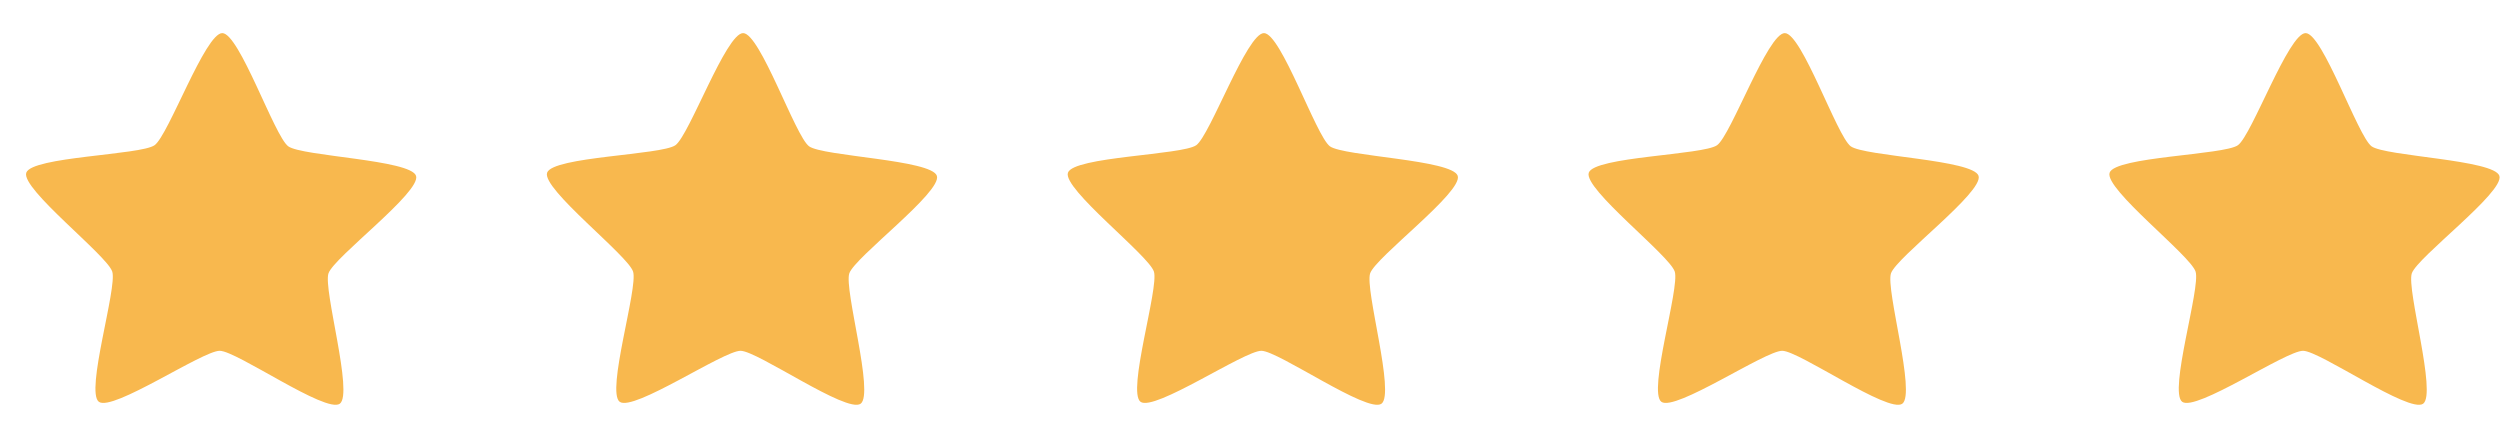
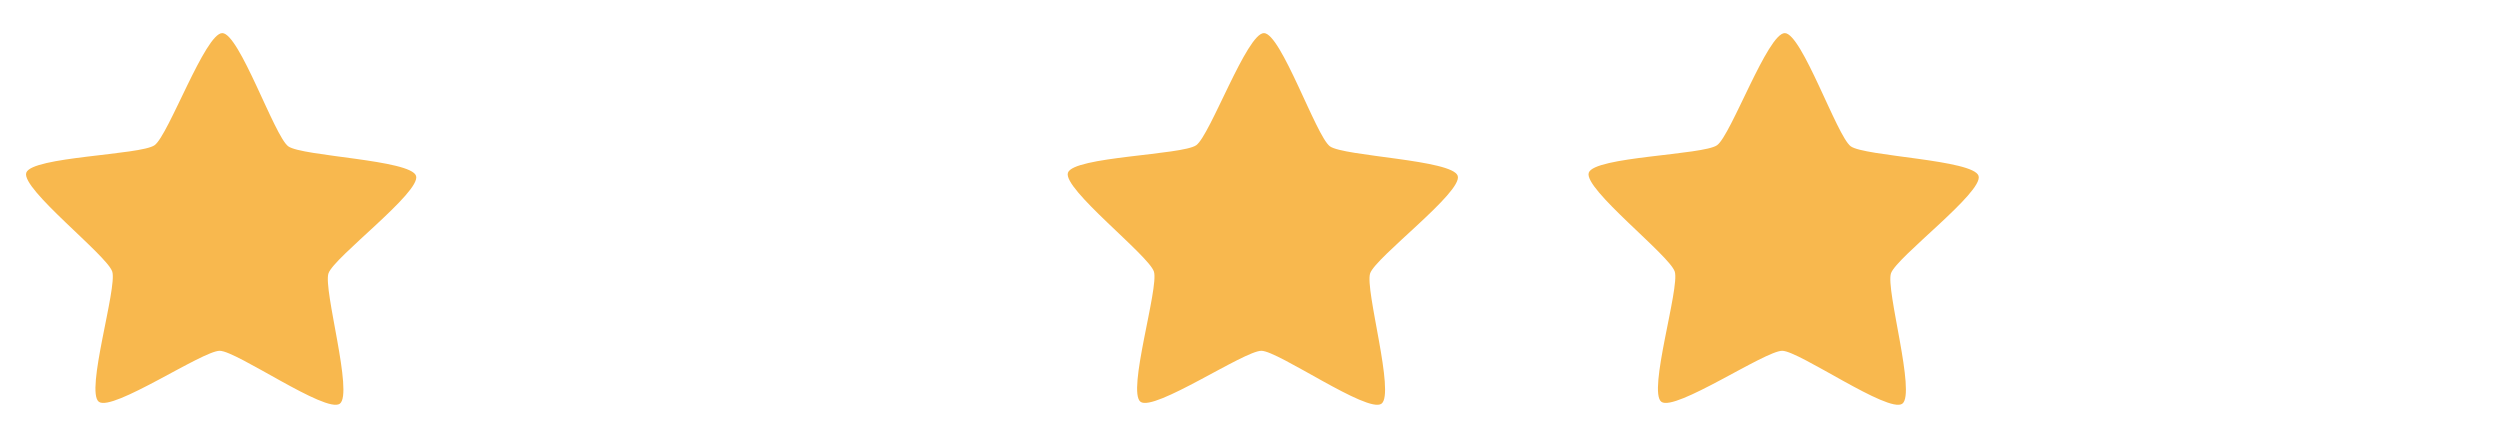
<svg xmlns="http://www.w3.org/2000/svg" width="144" height="25" viewBox="0 0 144 25" fill="none">
  <g clip-path="url(#clip0_2047_832)">
    <path d="M19.571 23.255C18.771 23.825 13.64 20.214 12.657 20.206C11.674 20.198 6.485 23.726 5.695 23.144C4.904 22.561 6.762 16.579 6.466 15.645C6.17 14.71 1.202 10.879 1.513 9.95C1.824 9.02 8.104 8.934 8.904 8.364C9.704 7.795 11.822 1.899 12.805 1.907C13.788 1.915 15.81 7.844 16.601 8.426C17.391 9.008 23.669 9.196 23.965 10.13C24.261 11.065 19.232 14.815 18.92 15.745C18.609 16.674 20.37 22.686 19.571 23.255Z" fill="#F8B84E" />
  </g>
-   <path d="M49.571 23.255C48.771 23.825 43.64 20.214 42.657 20.206C41.674 20.198 36.485 23.726 35.695 23.144C34.904 22.561 36.762 16.579 36.466 15.645C36.17 14.71 31.202 10.879 31.513 9.95C31.824 9.02 38.104 8.934 38.904 8.364C39.703 7.795 41.822 1.899 42.805 1.907C43.788 1.915 45.81 7.844 46.601 8.426C47.391 9.008 53.669 9.196 53.965 10.13C54.261 11.065 49.232 14.815 48.92 15.745C48.609 16.674 50.37 22.686 49.571 23.255Z" fill="#F8B84E" />
  <g clip-path="url(#clip1_2047_832)">
    <path d="M79.571 23.255C78.771 23.825 73.64 20.214 72.657 20.206C71.674 20.198 66.485 23.726 65.695 23.144C64.904 22.561 66.762 16.579 66.466 15.645C66.17 14.71 61.202 10.879 61.513 9.95C61.824 9.02 68.104 8.934 68.904 8.364C69.704 7.795 71.822 1.899 72.805 1.907C73.788 1.915 75.811 7.844 76.601 8.426C77.391 9.008 83.669 9.196 83.965 10.13C84.261 11.065 79.232 14.815 78.92 15.745C78.609 16.674 80.37 22.686 79.571 23.255Z" fill="#F8B84E" />
  </g>
  <path d="M109.571 23.255C108.771 23.825 103.64 20.214 102.657 20.206C101.674 20.198 96.485 23.726 95.695 23.144C94.904 22.561 96.762 16.579 96.466 15.645C96.17 14.71 91.202 10.879 91.513 9.95C91.824 9.02 98.104 8.934 98.904 8.364C99.704 7.795 101.822 1.899 102.805 1.907C103.788 1.915 105.811 7.844 106.601 8.426C107.391 9.008 113.669 9.196 113.965 10.13C114.261 11.065 109.232 14.815 108.92 15.745C108.609 16.674 110.37 22.686 109.571 23.255Z" fill="#F8B84E" />
-   <path d="M139.571 23.255C138.771 23.825 133.64 20.214 132.657 20.206C131.674 20.198 126.485 23.726 125.695 23.144C124.904 22.561 126.762 16.579 126.466 15.645C126.17 14.71 121.202 10.879 121.513 9.95C121.824 9.02 128.104 8.934 128.904 8.364C129.704 7.795 131.822 1.899 132.805 1.907C133.788 1.915 135.811 7.844 136.601 8.426C137.391 9.008 143.669 9.196 143.965 10.13C144.261 11.065 139.232 14.815 138.92 15.745C138.609 16.674 140.37 22.686 139.571 23.255Z" fill="#F8B84E" />
  <defs>
    <clipPath id="clip0_2047_832">
      <rect width="24" height="24" fill="white" transform="translate(0 0.822)" />
    </clipPath>
    <clipPath id="clip1_2047_832">
      <rect width="24" height="24" fill="white" transform="translate(60 0.822)" />
    </clipPath>
  </defs>
</svg>